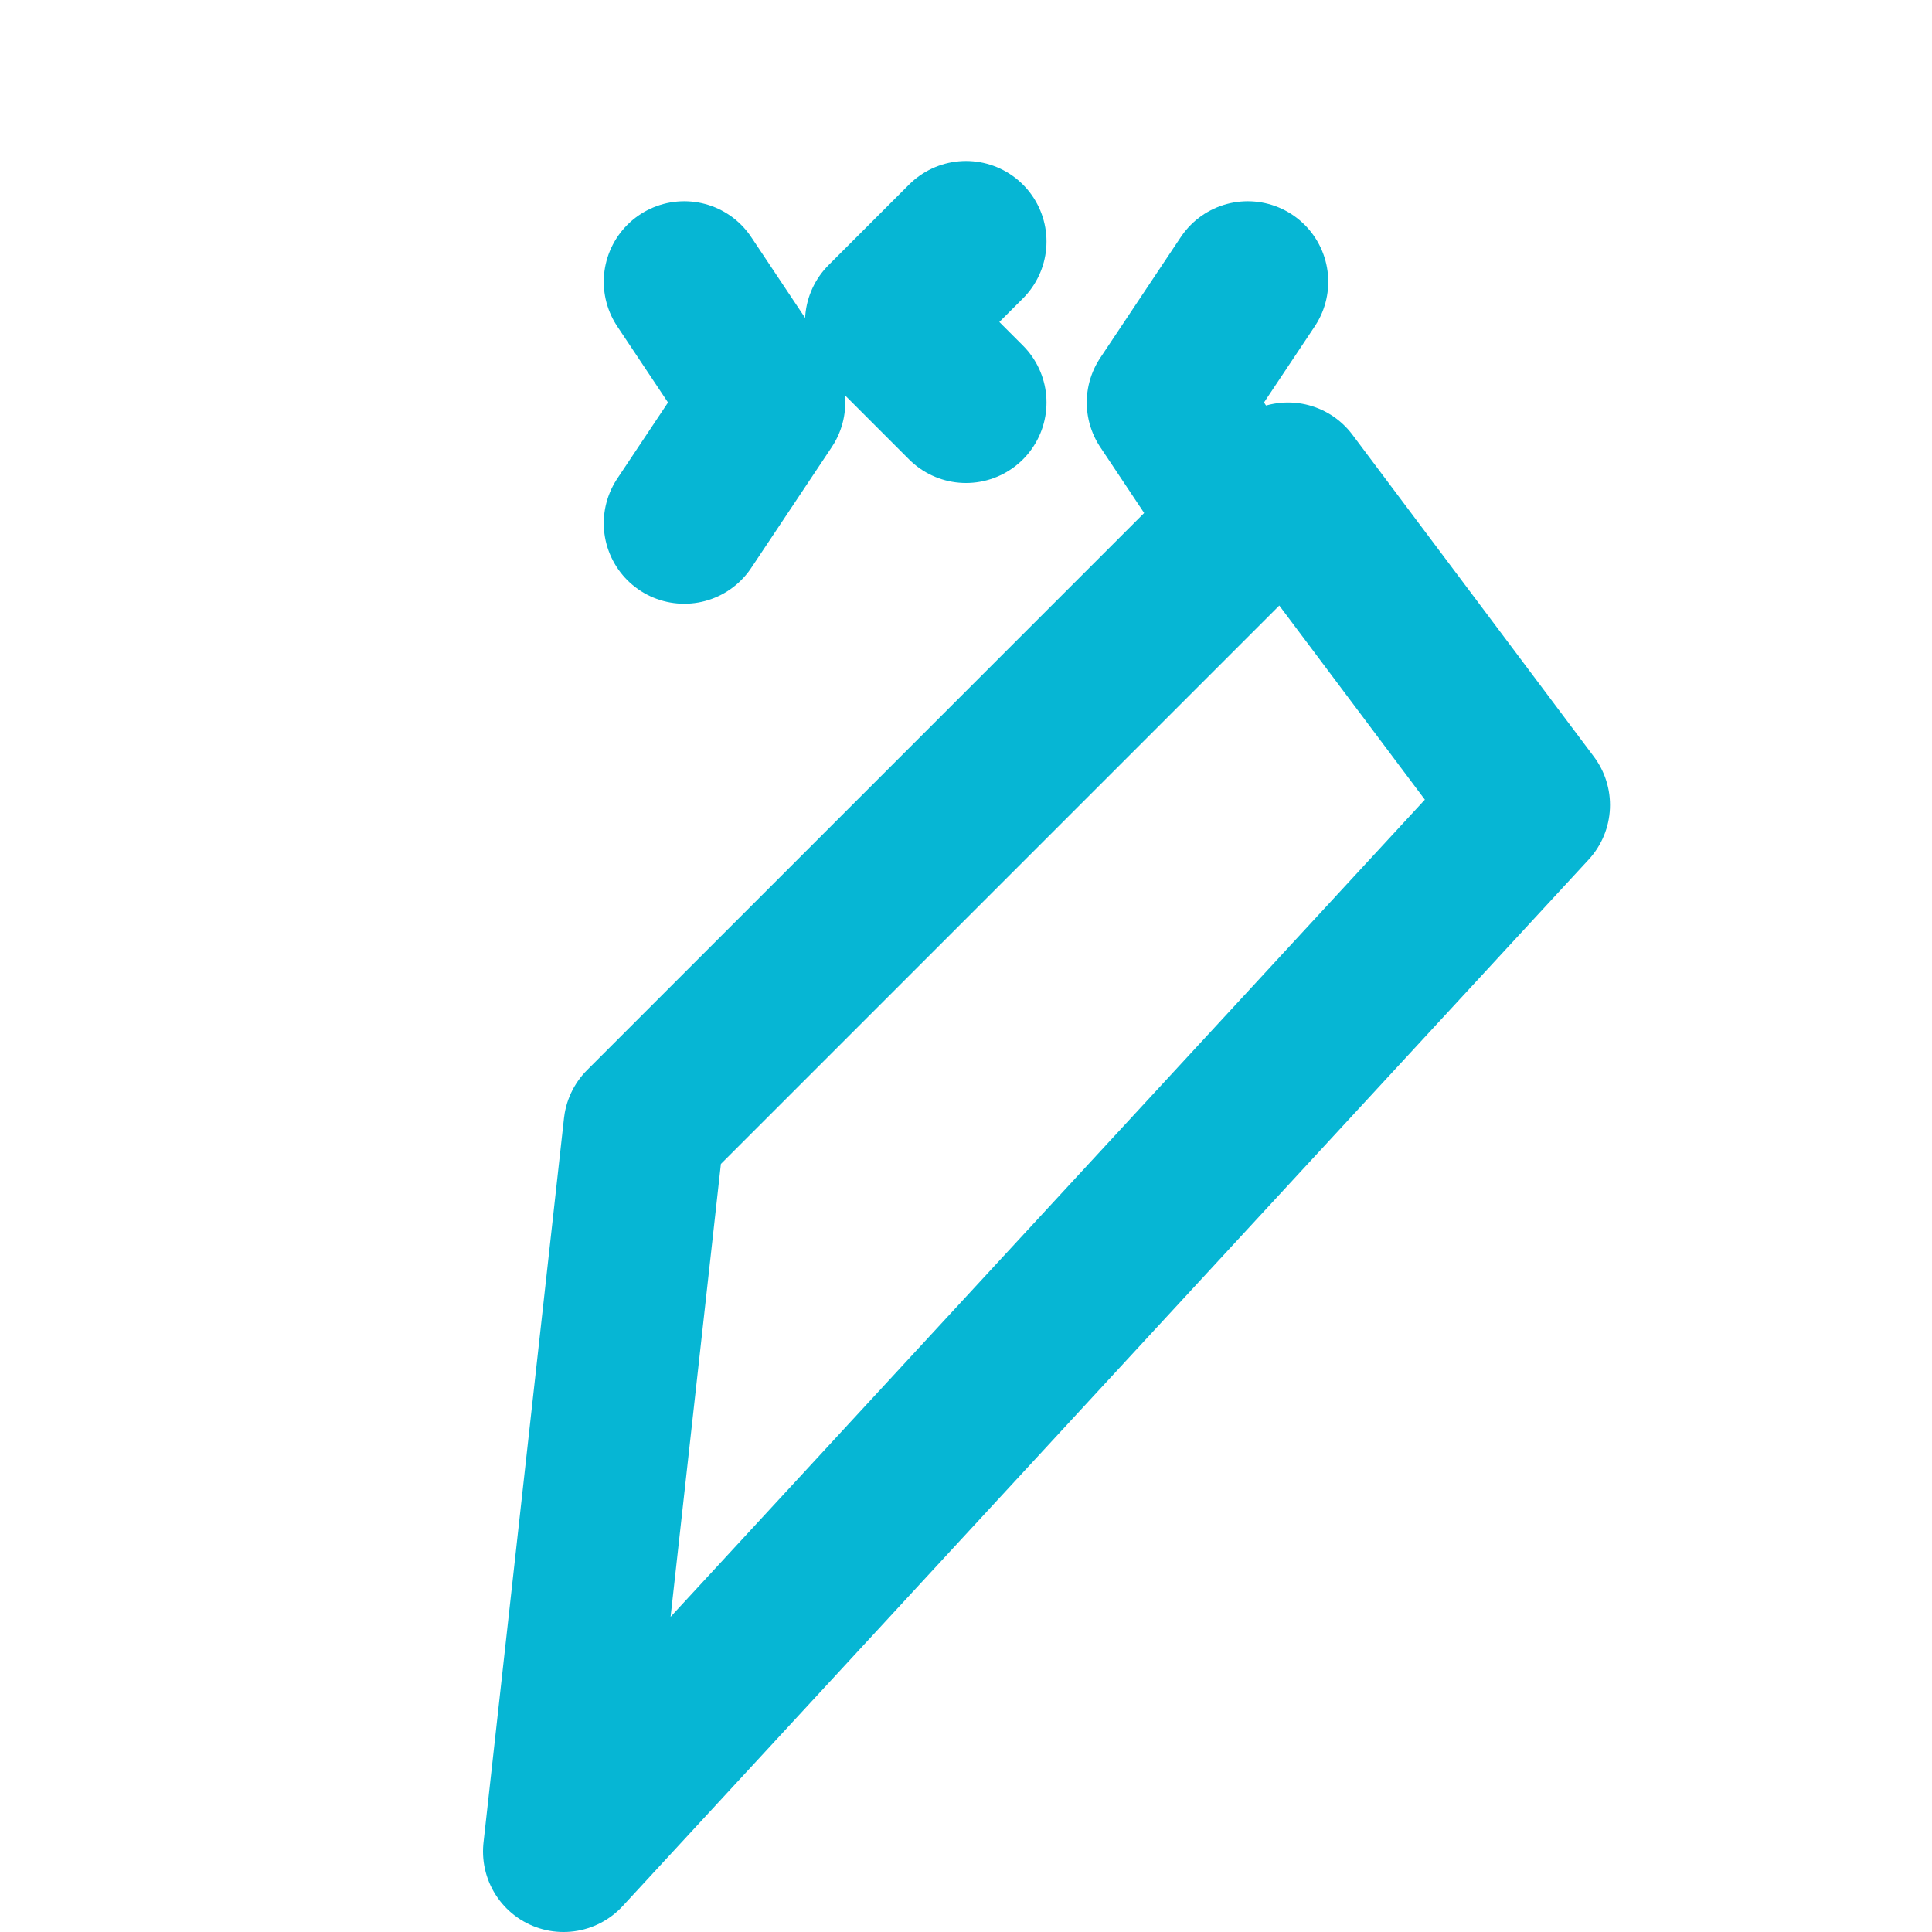
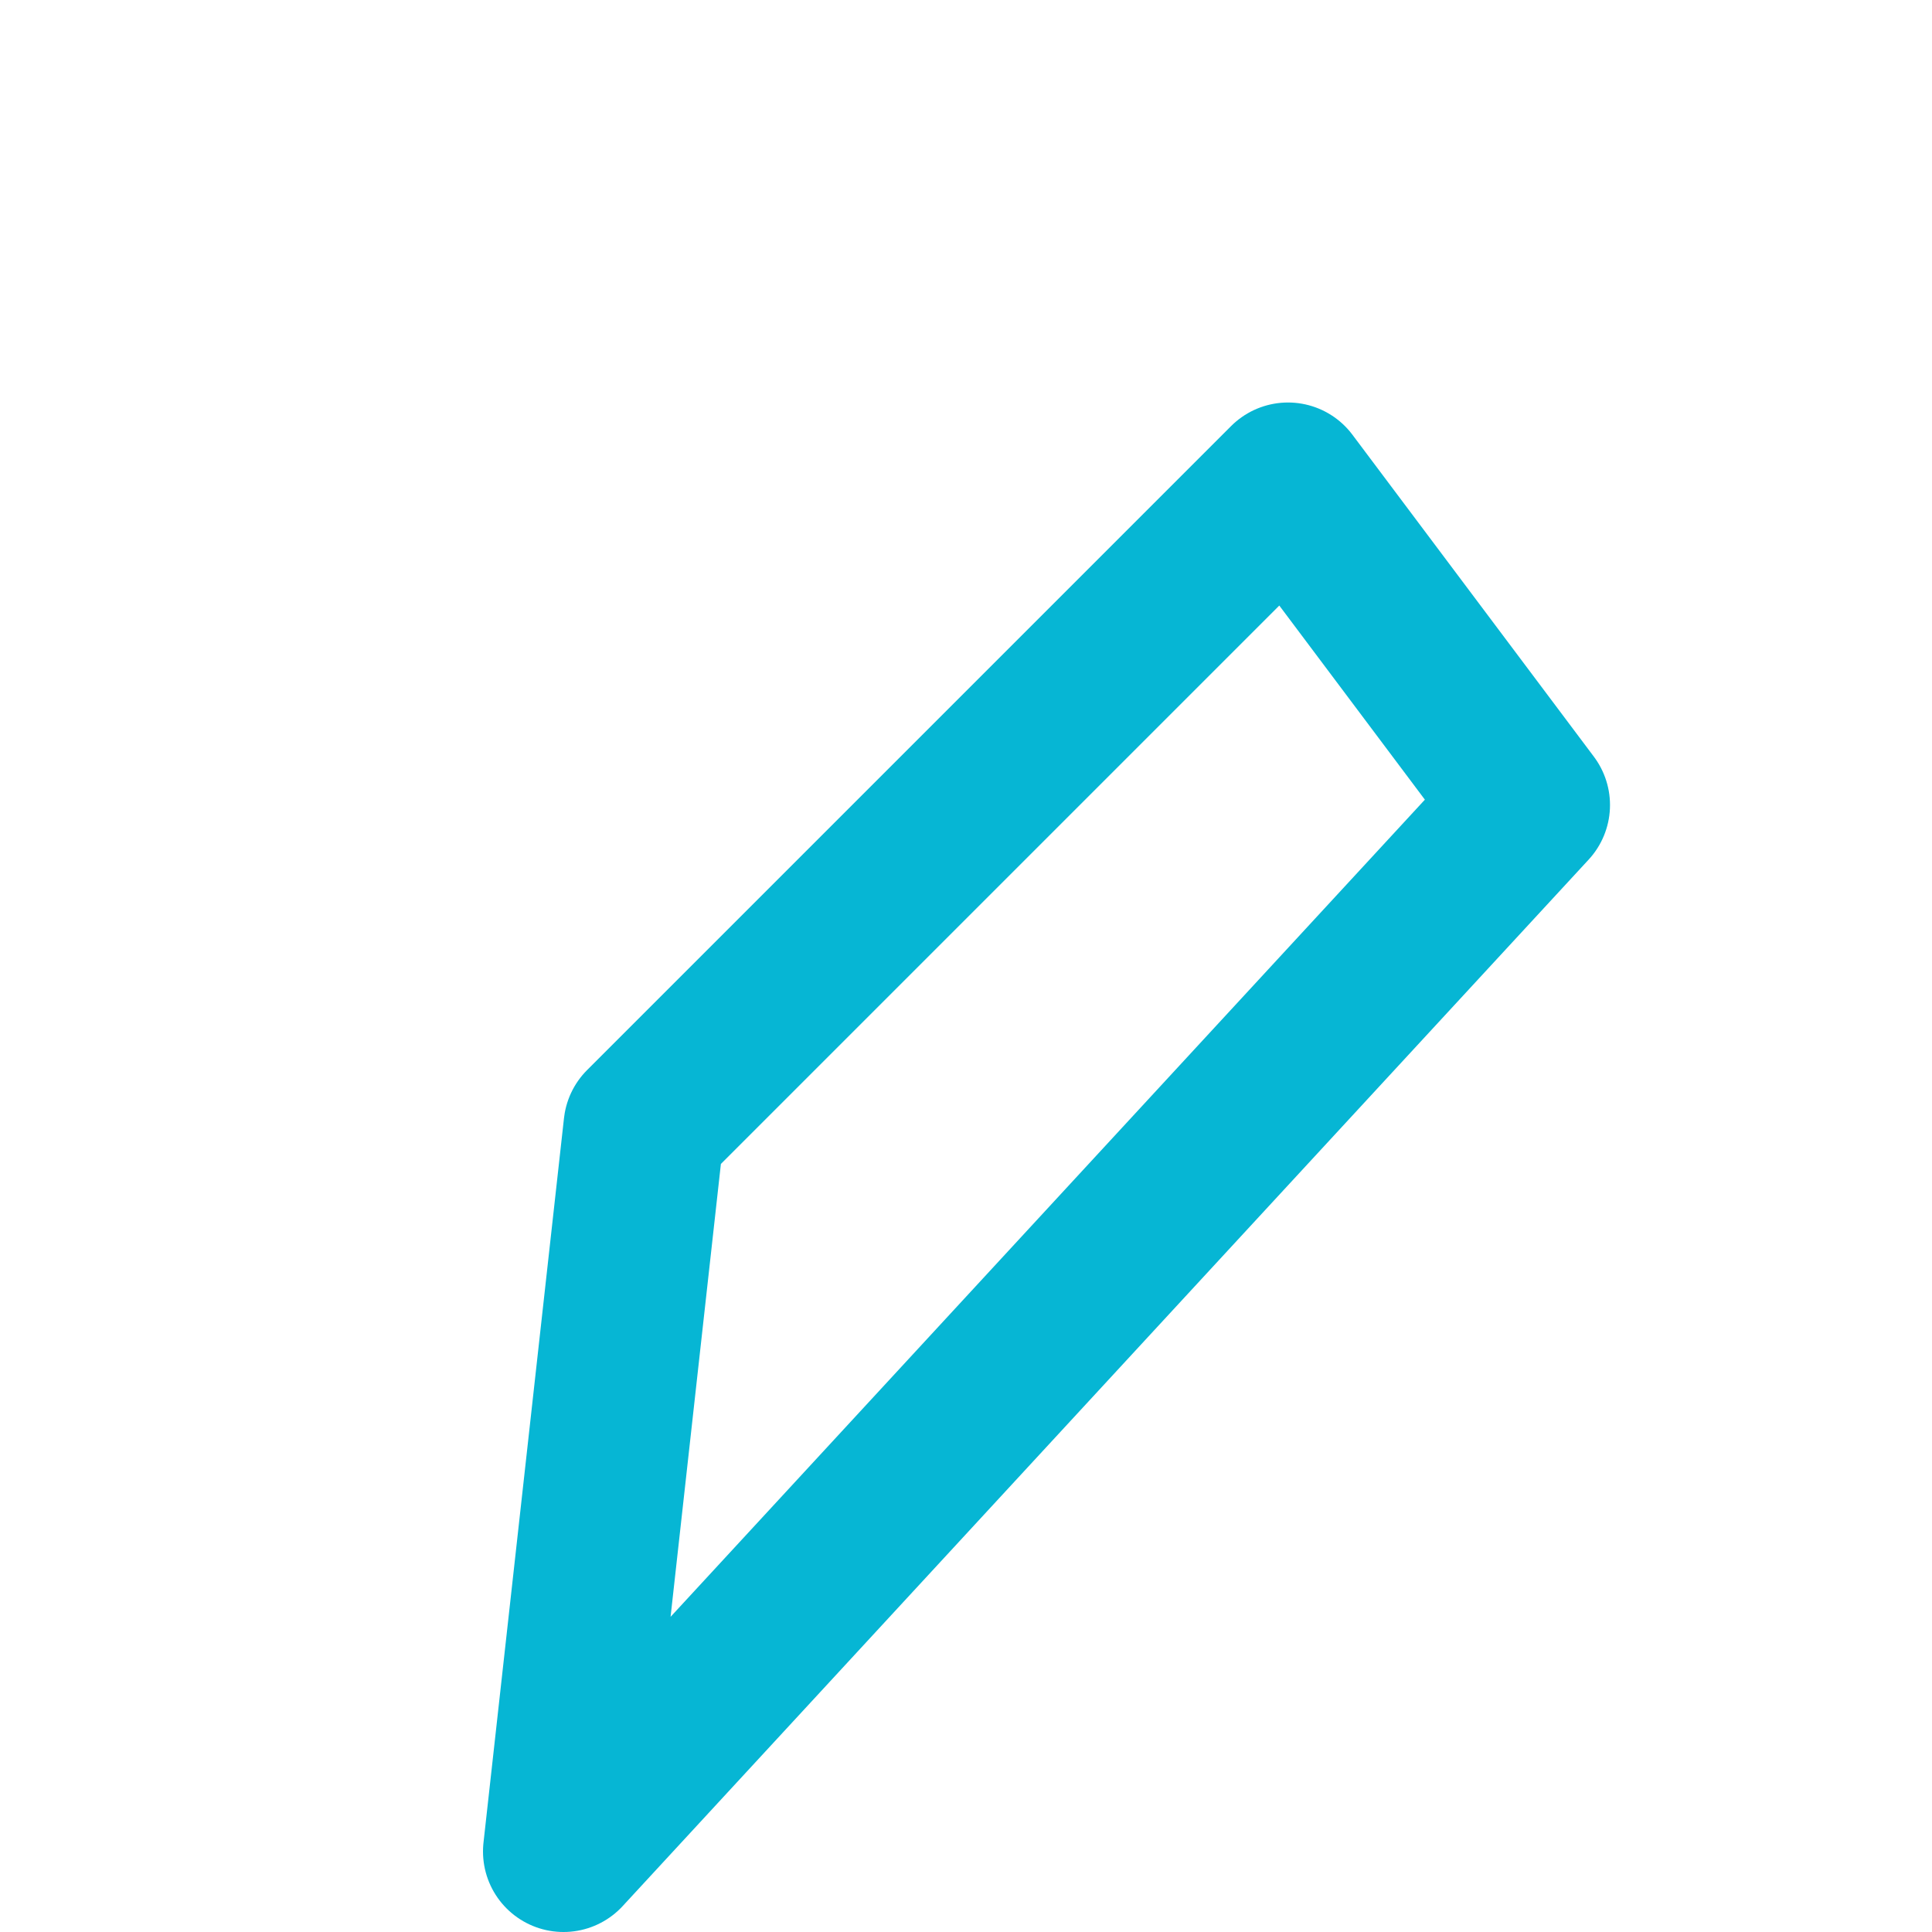
<svg xmlns="http://www.w3.org/2000/svg" width="24px" height="24px" viewBox="0 0 24 24" stroke-width="2" stroke="currentColor" fill="none">
-   <path stroke="none" d="M0 0h24v24H0z" fill="none" />
  <path d="M16 6l3 4l-12 13l1 -9l8 -8" stroke="#06b6d4" stroke-width="2" stroke-linecap="round" stroke-linejoin="round" />
-   <path d="M8.5 3.5l1 1.5l-1 1.5" stroke="#06b6d4" stroke-width="2" stroke-linecap="round" stroke-linejoin="round" />
-   <path d="M15.5 3.5l-1 1.5l1 1.5" stroke="#06b6d4" stroke-width="2" stroke-linecap="round" stroke-linejoin="round" />
-   <path d="M12 3l-1 1l1 1" stroke="#06b6d4" stroke-width="2" stroke-linecap="round" stroke-linejoin="round" />
</svg>